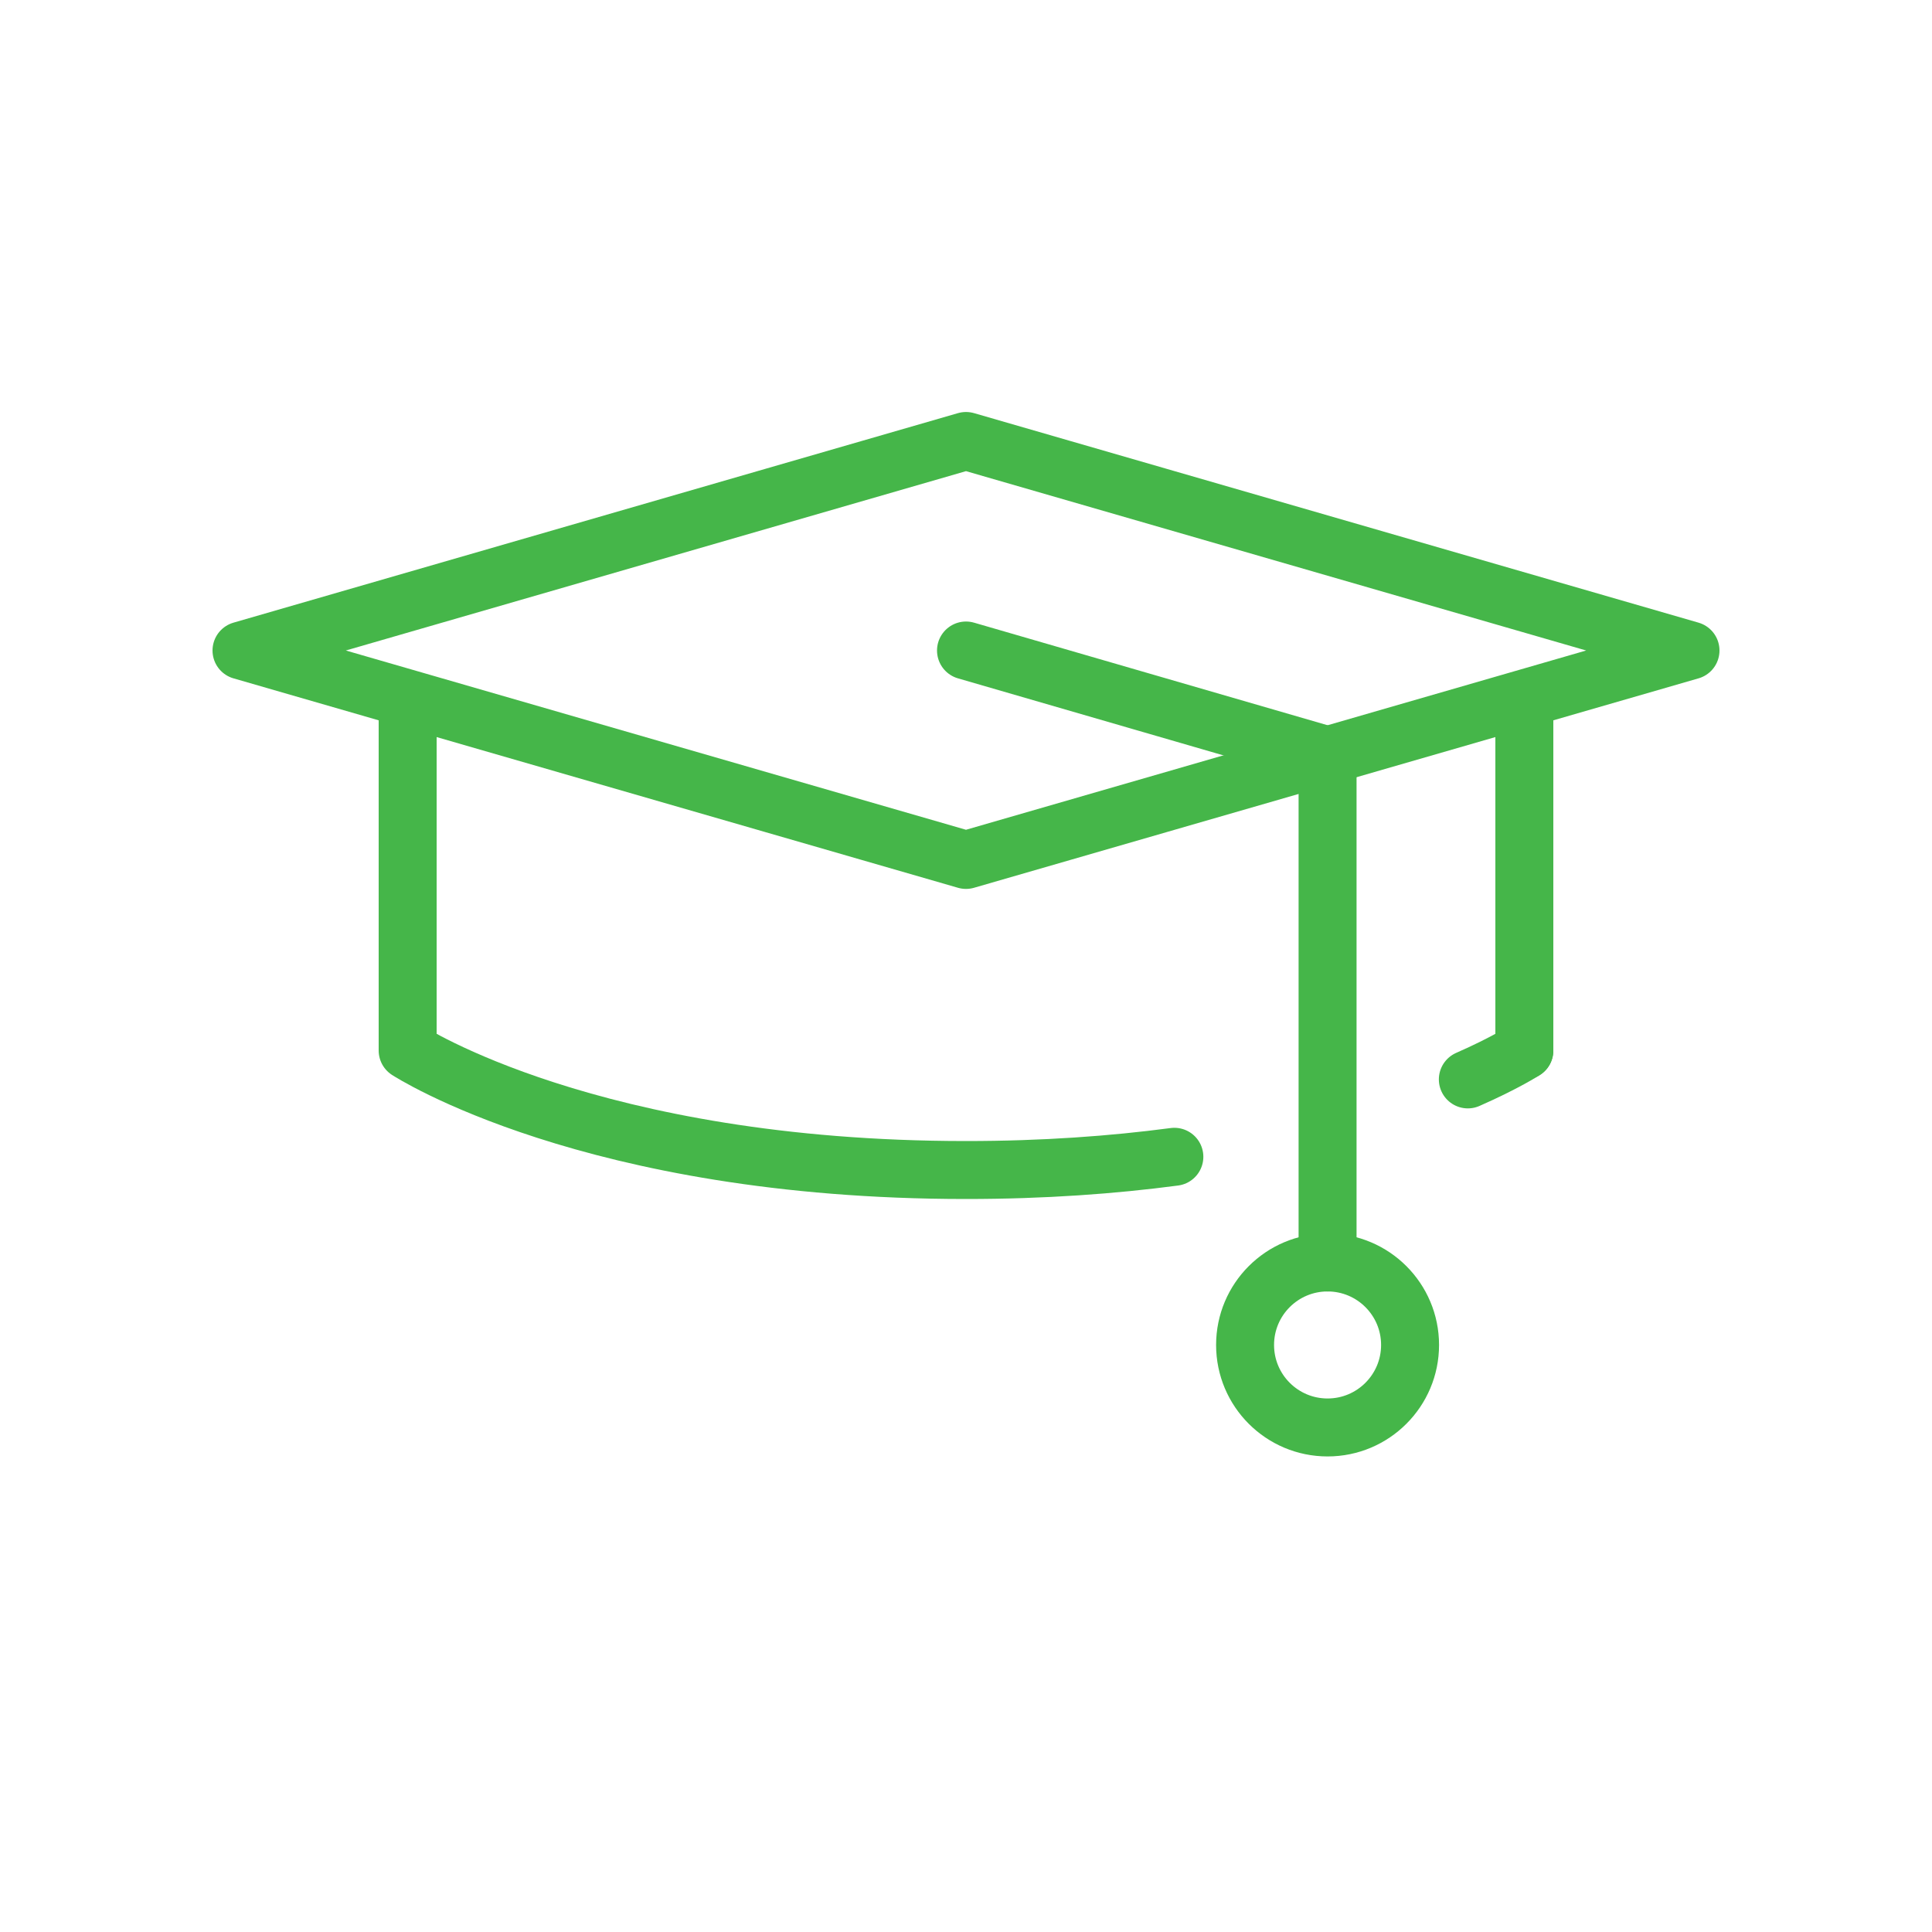
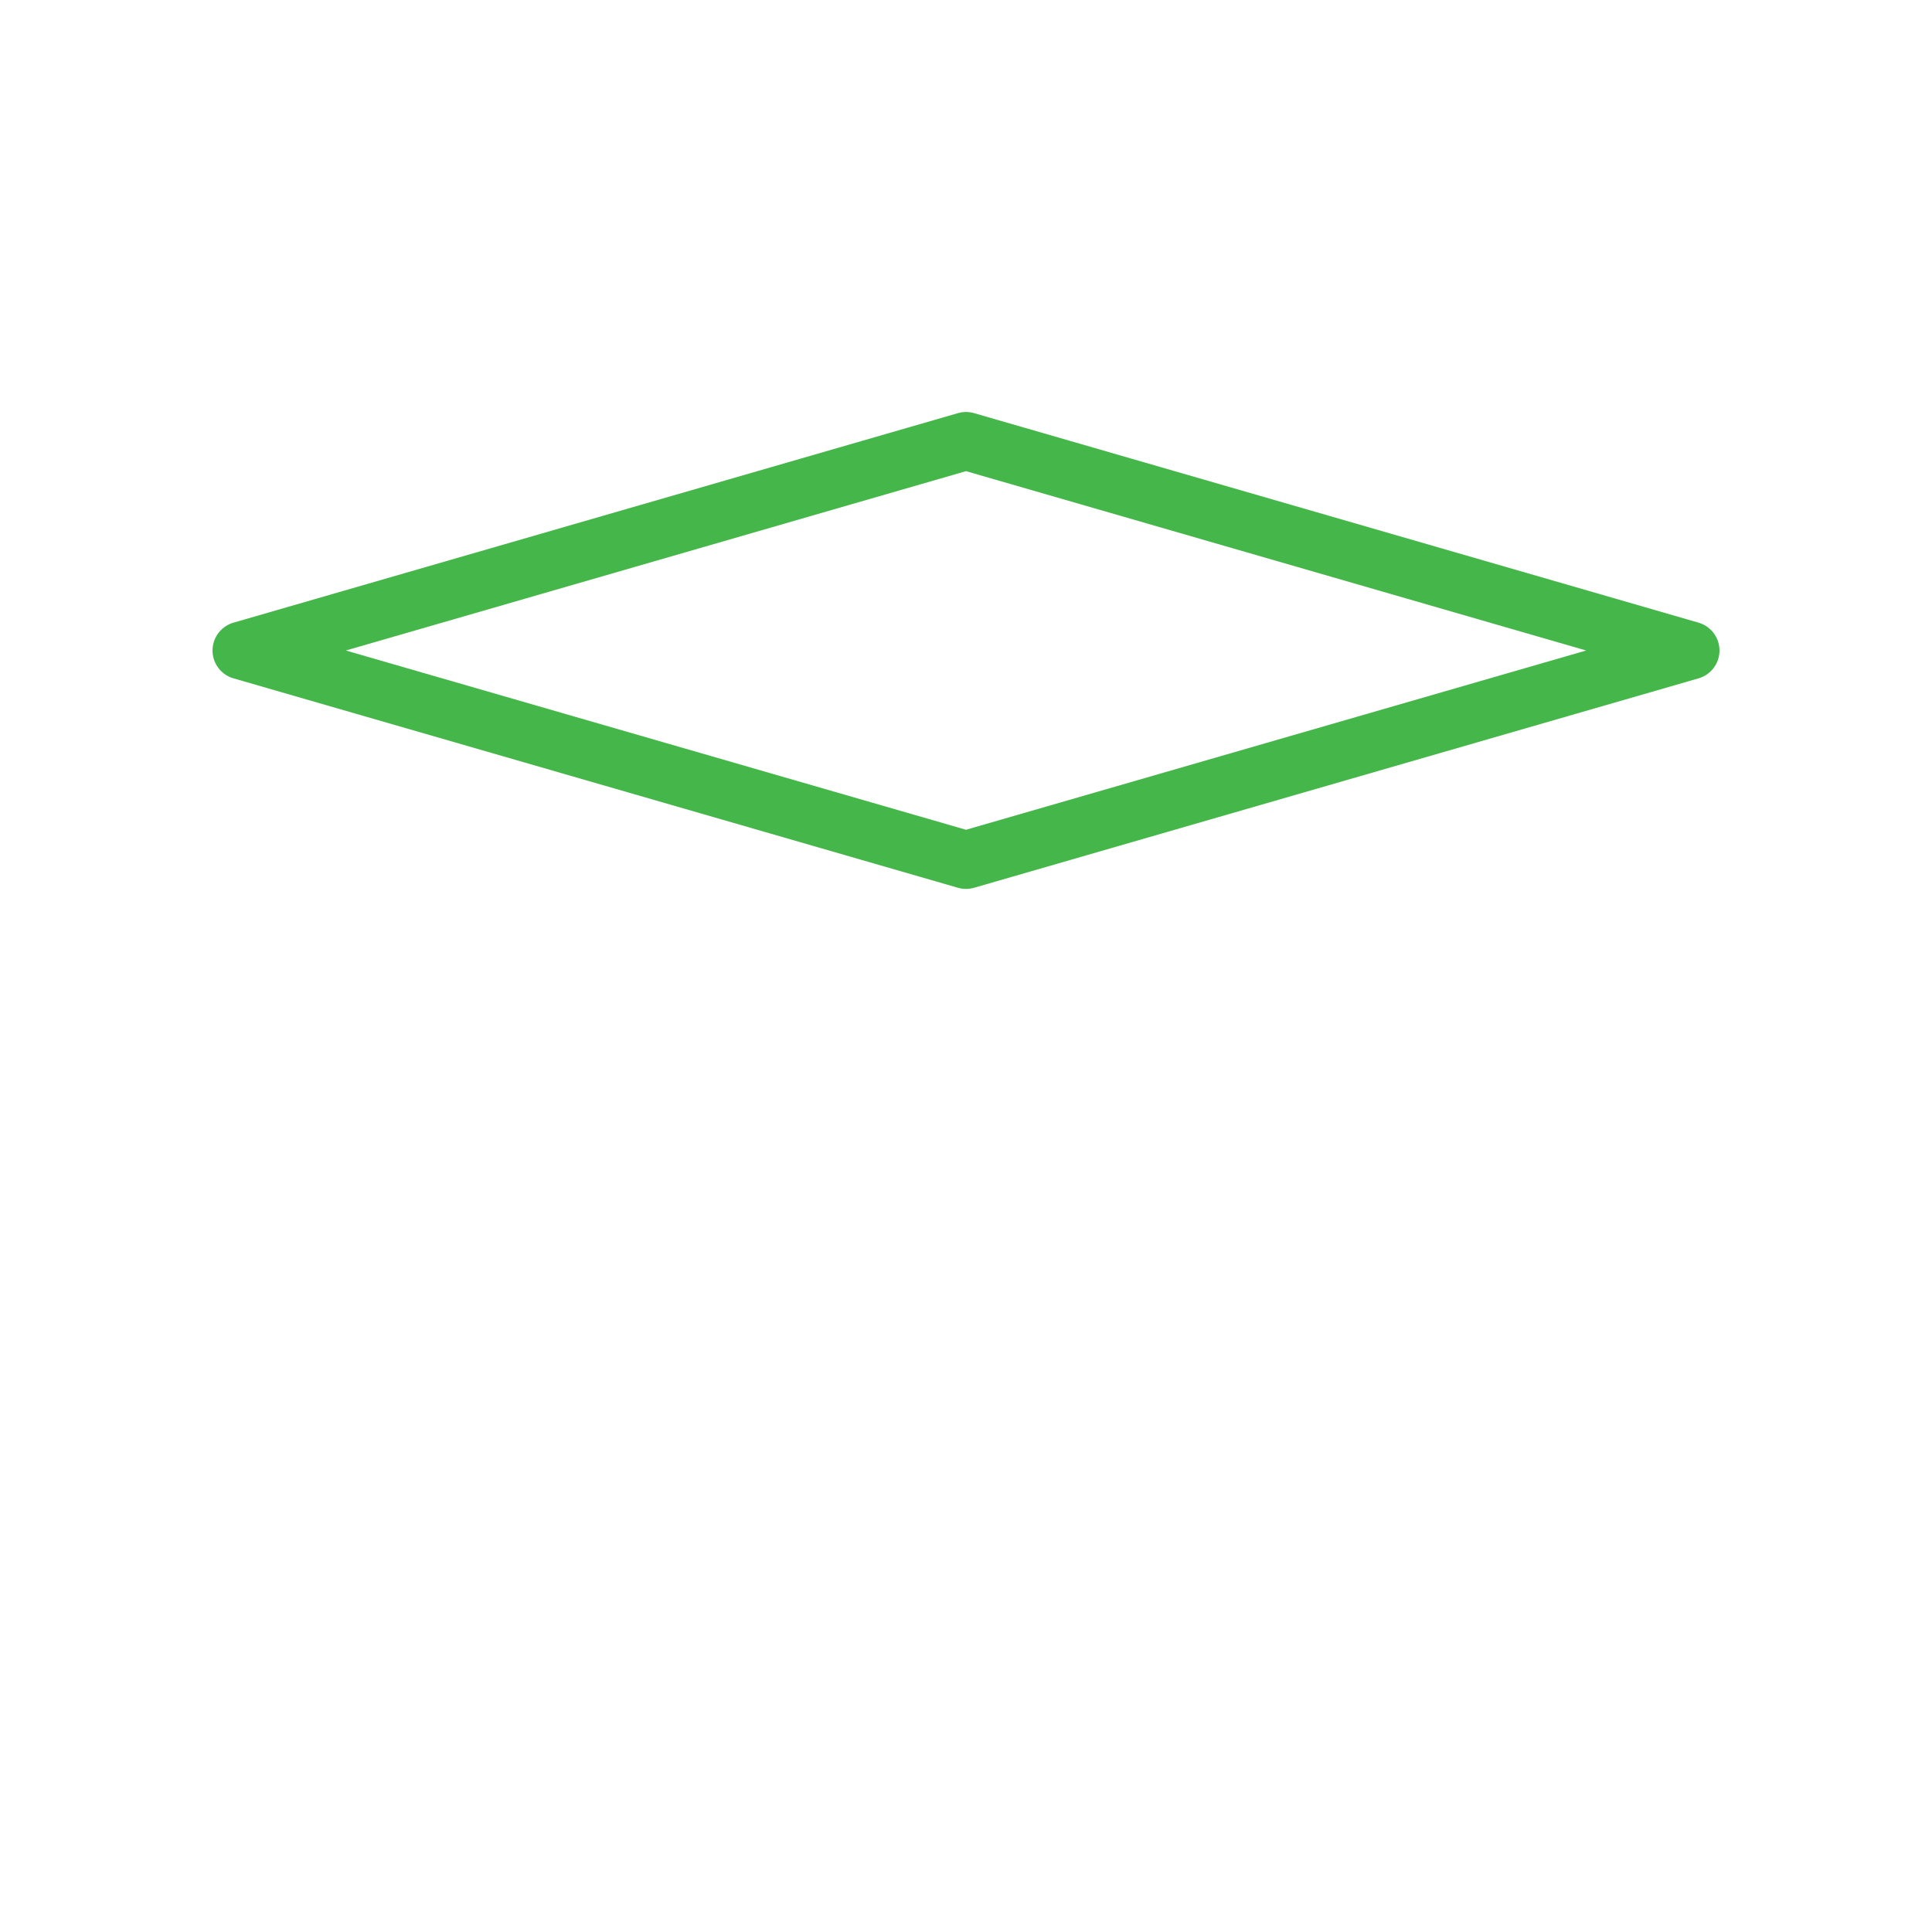
<svg xmlns="http://www.w3.org/2000/svg" id="Layer_1" data-name="Layer 1" viewBox="0 0 200 200">
  <defs>
    <style>
      .cls-1 {
        fill: none;
        stroke: #45b649;
        stroke-linecap: round;
        stroke-linejoin: round;
        stroke-width: 6px;
      }
    </style>
  </defs>
  <polygon class="cls-1" points="100 89.02 25 67.34 100 45.65 175 67.34 100 89.02" />
-   <path class="cls-1" d="m121.57,119.75c-6.34.84-13.53,1.37-21.57,1.37h0c-38.84,0-57.8-12.37-57.8-12.37v-34.31" />
-   <path class="cls-1" d="m157.8,74.44v34.31s-1.94,1.27-5.85,2.99" />
-   <line class="cls-1" x1="157.8" y1="74.44" x2="157.8" y2="108.75" />
-   <polyline class="cls-1" points="100 67.34 137.43 78.2 137.43 130.69" />
-   <circle class="cls-1" cx="137.43" cy="139.23" r="8.54" />
</svg>